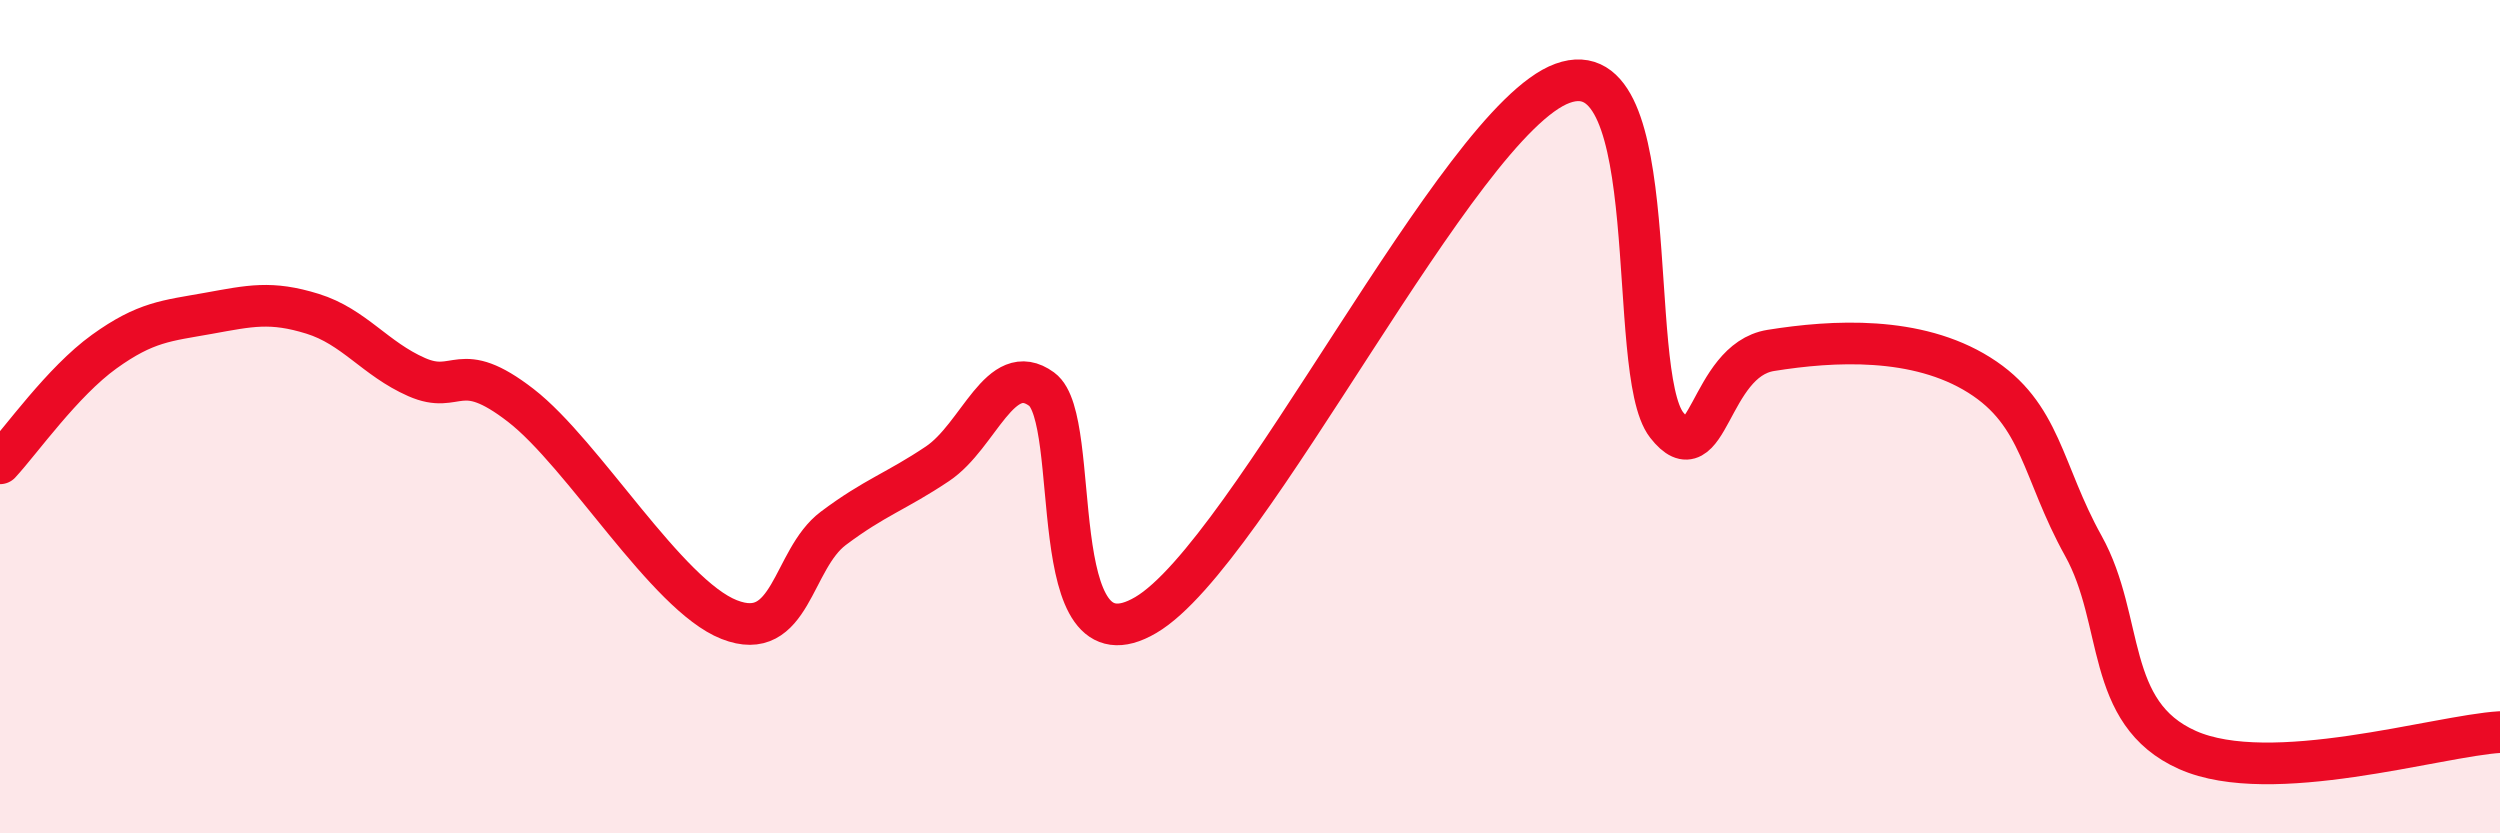
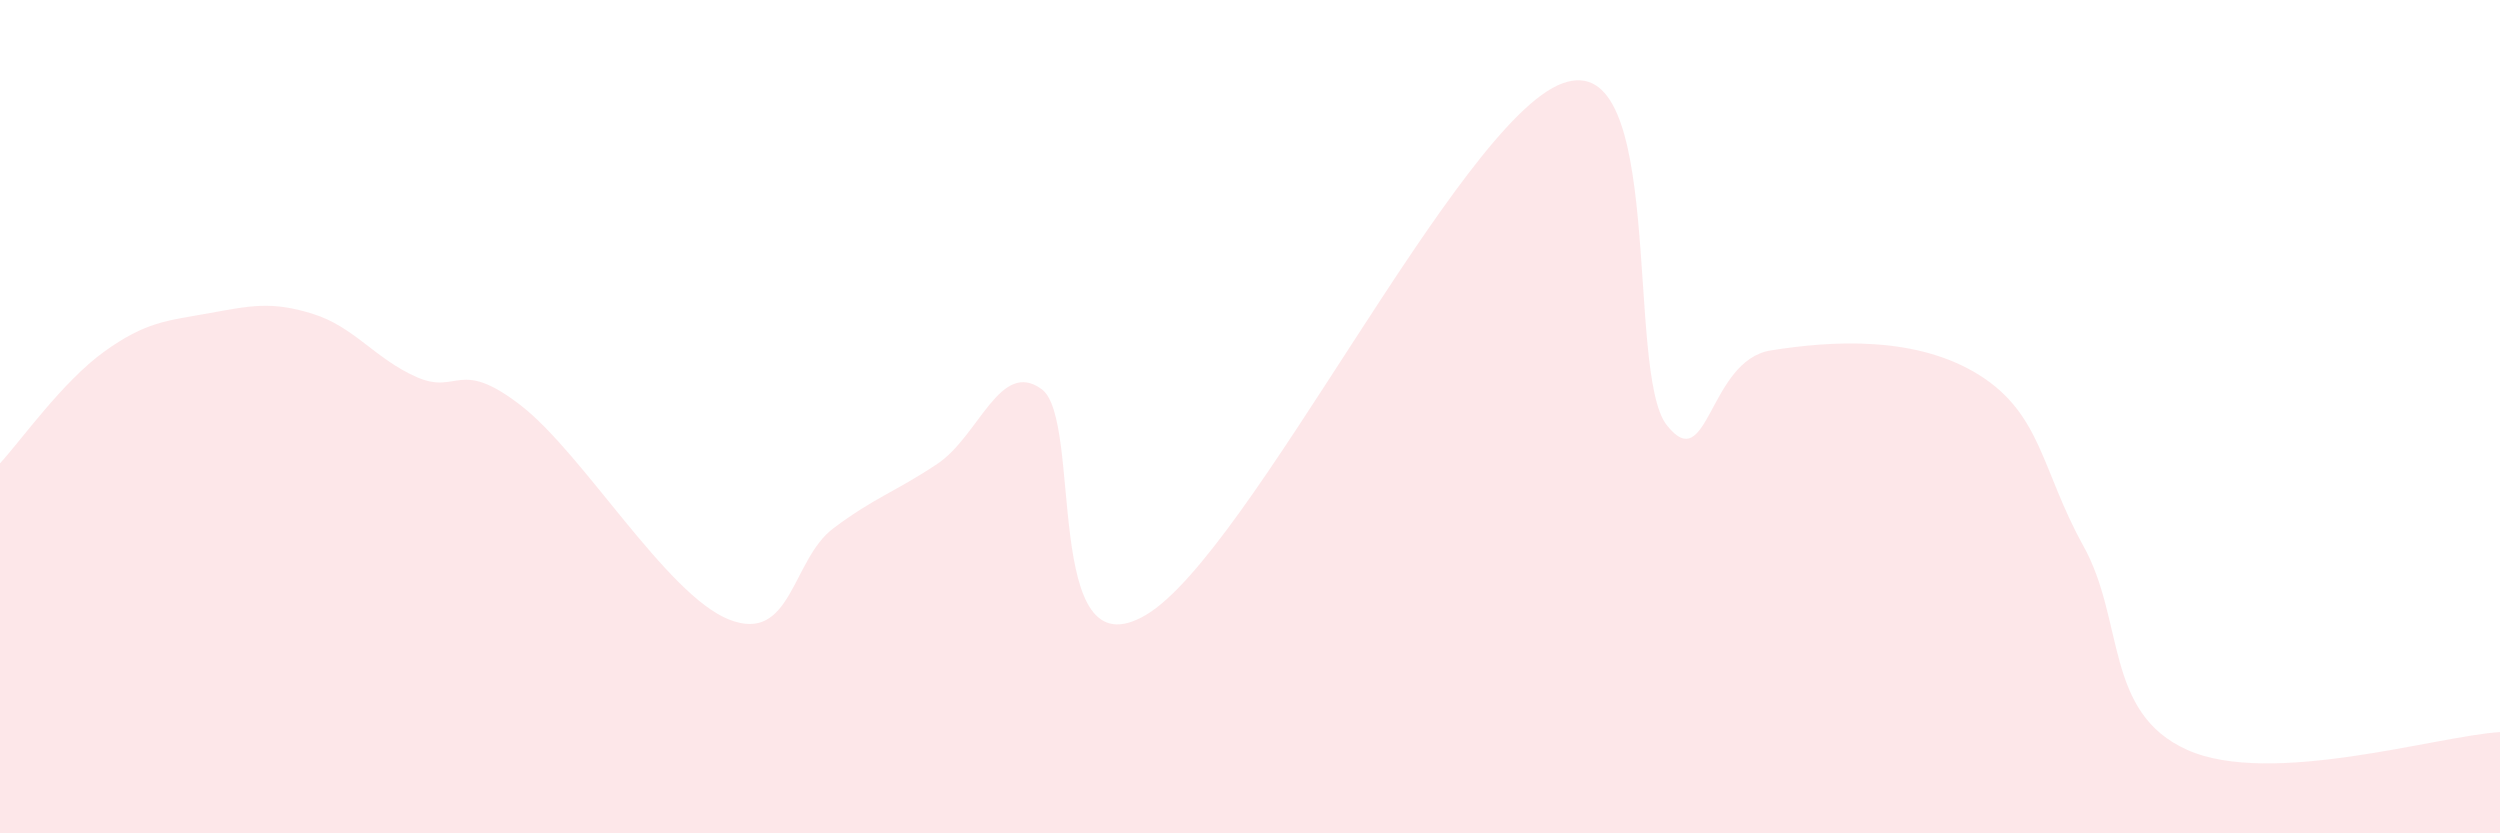
<svg xmlns="http://www.w3.org/2000/svg" width="60" height="20" viewBox="0 0 60 20">
  <path d="M 0,11.12 C 0.5,10.58 1.5,9.16 2.5,8.44 C 3.5,7.72 4,7.7 5,7.52 C 6,7.34 6.5,7.22 7.5,7.53 C 8.5,7.84 9,8.61 10,9.05 C 11,9.49 11,8.57 12.5,9.73 C 14,10.89 16,14.28 17.5,14.87 C 19,15.46 19,13.43 20,12.68 C 21,11.93 21.5,11.8 22.5,11.13 C 23.5,10.46 24,8.61 25,9.34 C 26,10.07 25,16.23 27.5,14.76 C 30,13.29 35,2.91 37.5,2 C 40,1.09 39,8.92 40,10.2 C 41,11.48 41,8.65 42.5,8.41 C 44,8.17 46,8.06 47.5,9 C 49,9.94 49,11.3 50,13.1 C 51,14.9 50.5,17.11 52.5,18 C 54.5,18.89 58.5,17.66 60,17.57L60 20L0 20Z" fill="#EB0A25" opacity="0.1" stroke-linecap="round" stroke-linejoin="round" />
-   <path d="M 0,11.12 C 0.5,10.58 1.5,9.16 2.5,8.44 C 3.5,7.72 4,7.7 5,7.52 C 6,7.34 6.5,7.22 7.5,7.53 C 8.5,7.84 9,8.61 10,9.05 C 11,9.49 11,8.57 12.5,9.73 C 14,10.89 16,14.28 17.5,14.87 C 19,15.46 19,13.43 20,12.68 C 21,11.93 21.5,11.8 22.5,11.13 C 23.5,10.46 24,8.61 25,9.34 C 26,10.07 25,16.23 27.5,14.76 C 30,13.29 35,2.91 37.5,2 C 40,1.09 39,8.92 40,10.2 C 41,11.48 41,8.65 42.5,8.41 C 44,8.17 46,8.06 47.5,9 C 49,9.94 49,11.3 50,13.1 C 51,14.9 50.5,17.11 52.5,18 C 54.5,18.89 58.5,17.66 60,17.57" stroke="#EB0A25" stroke-width="1" fill="none" stroke-linecap="round" stroke-linejoin="round" />
</svg>